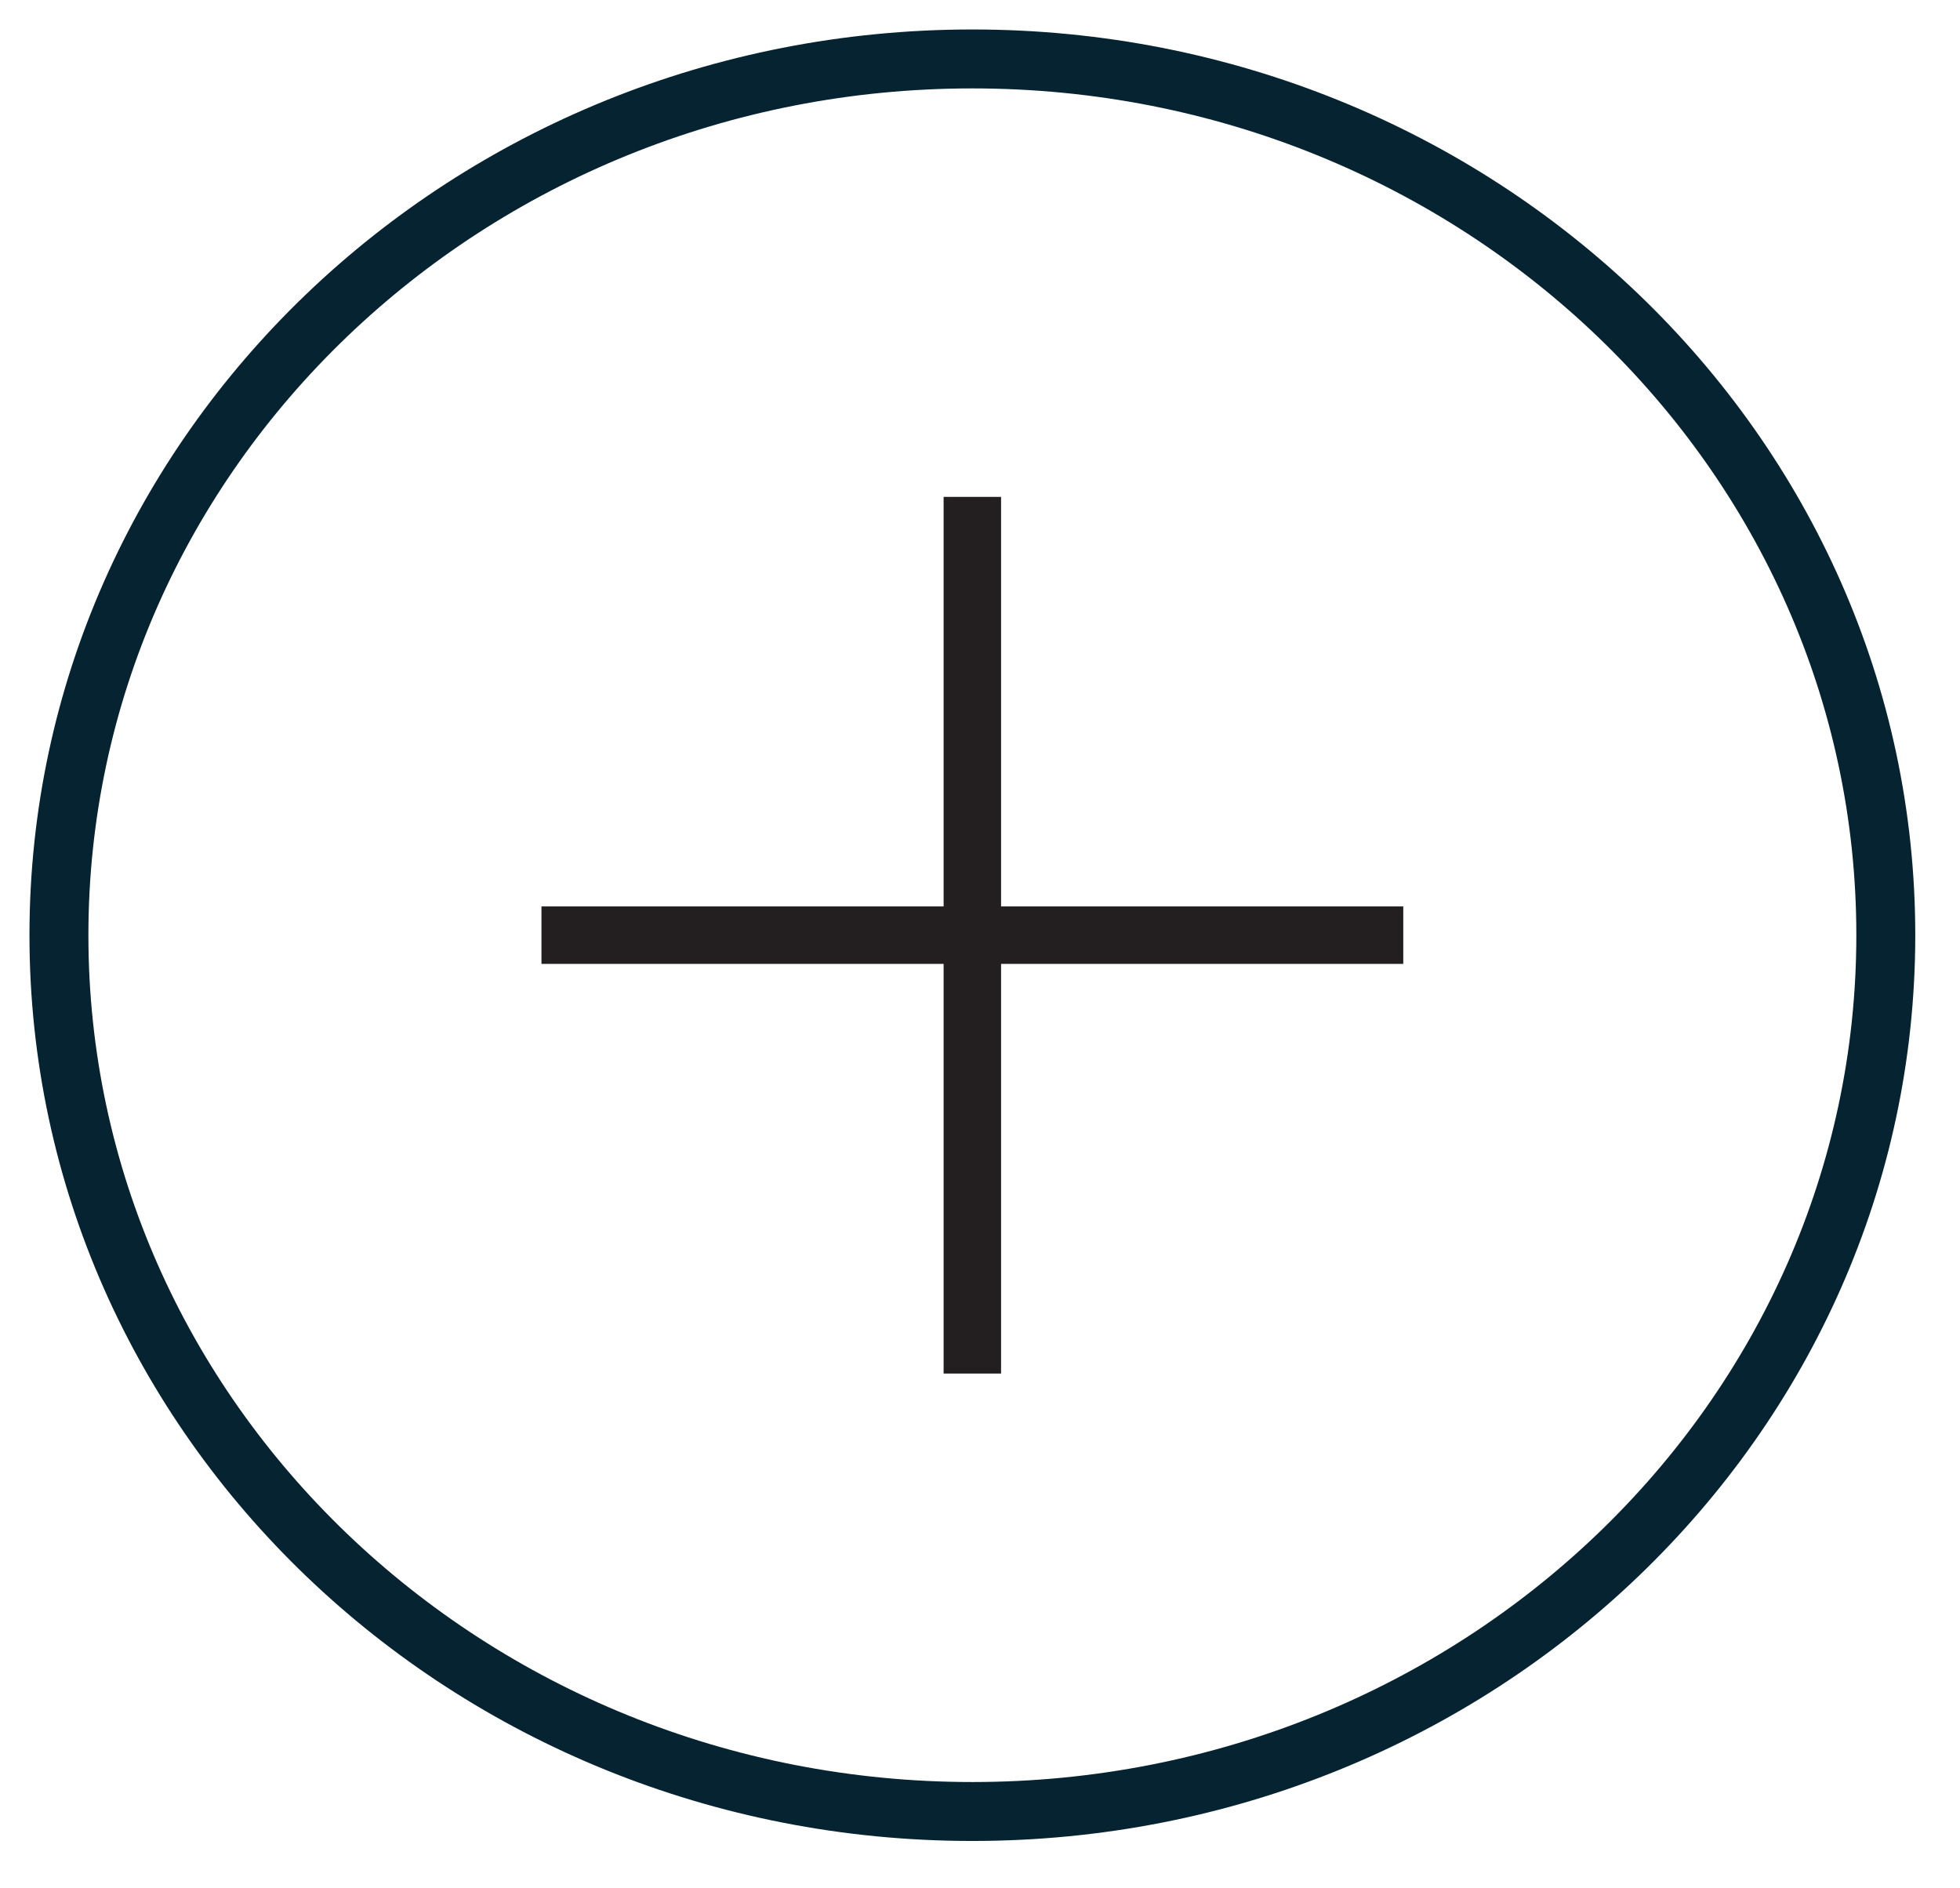
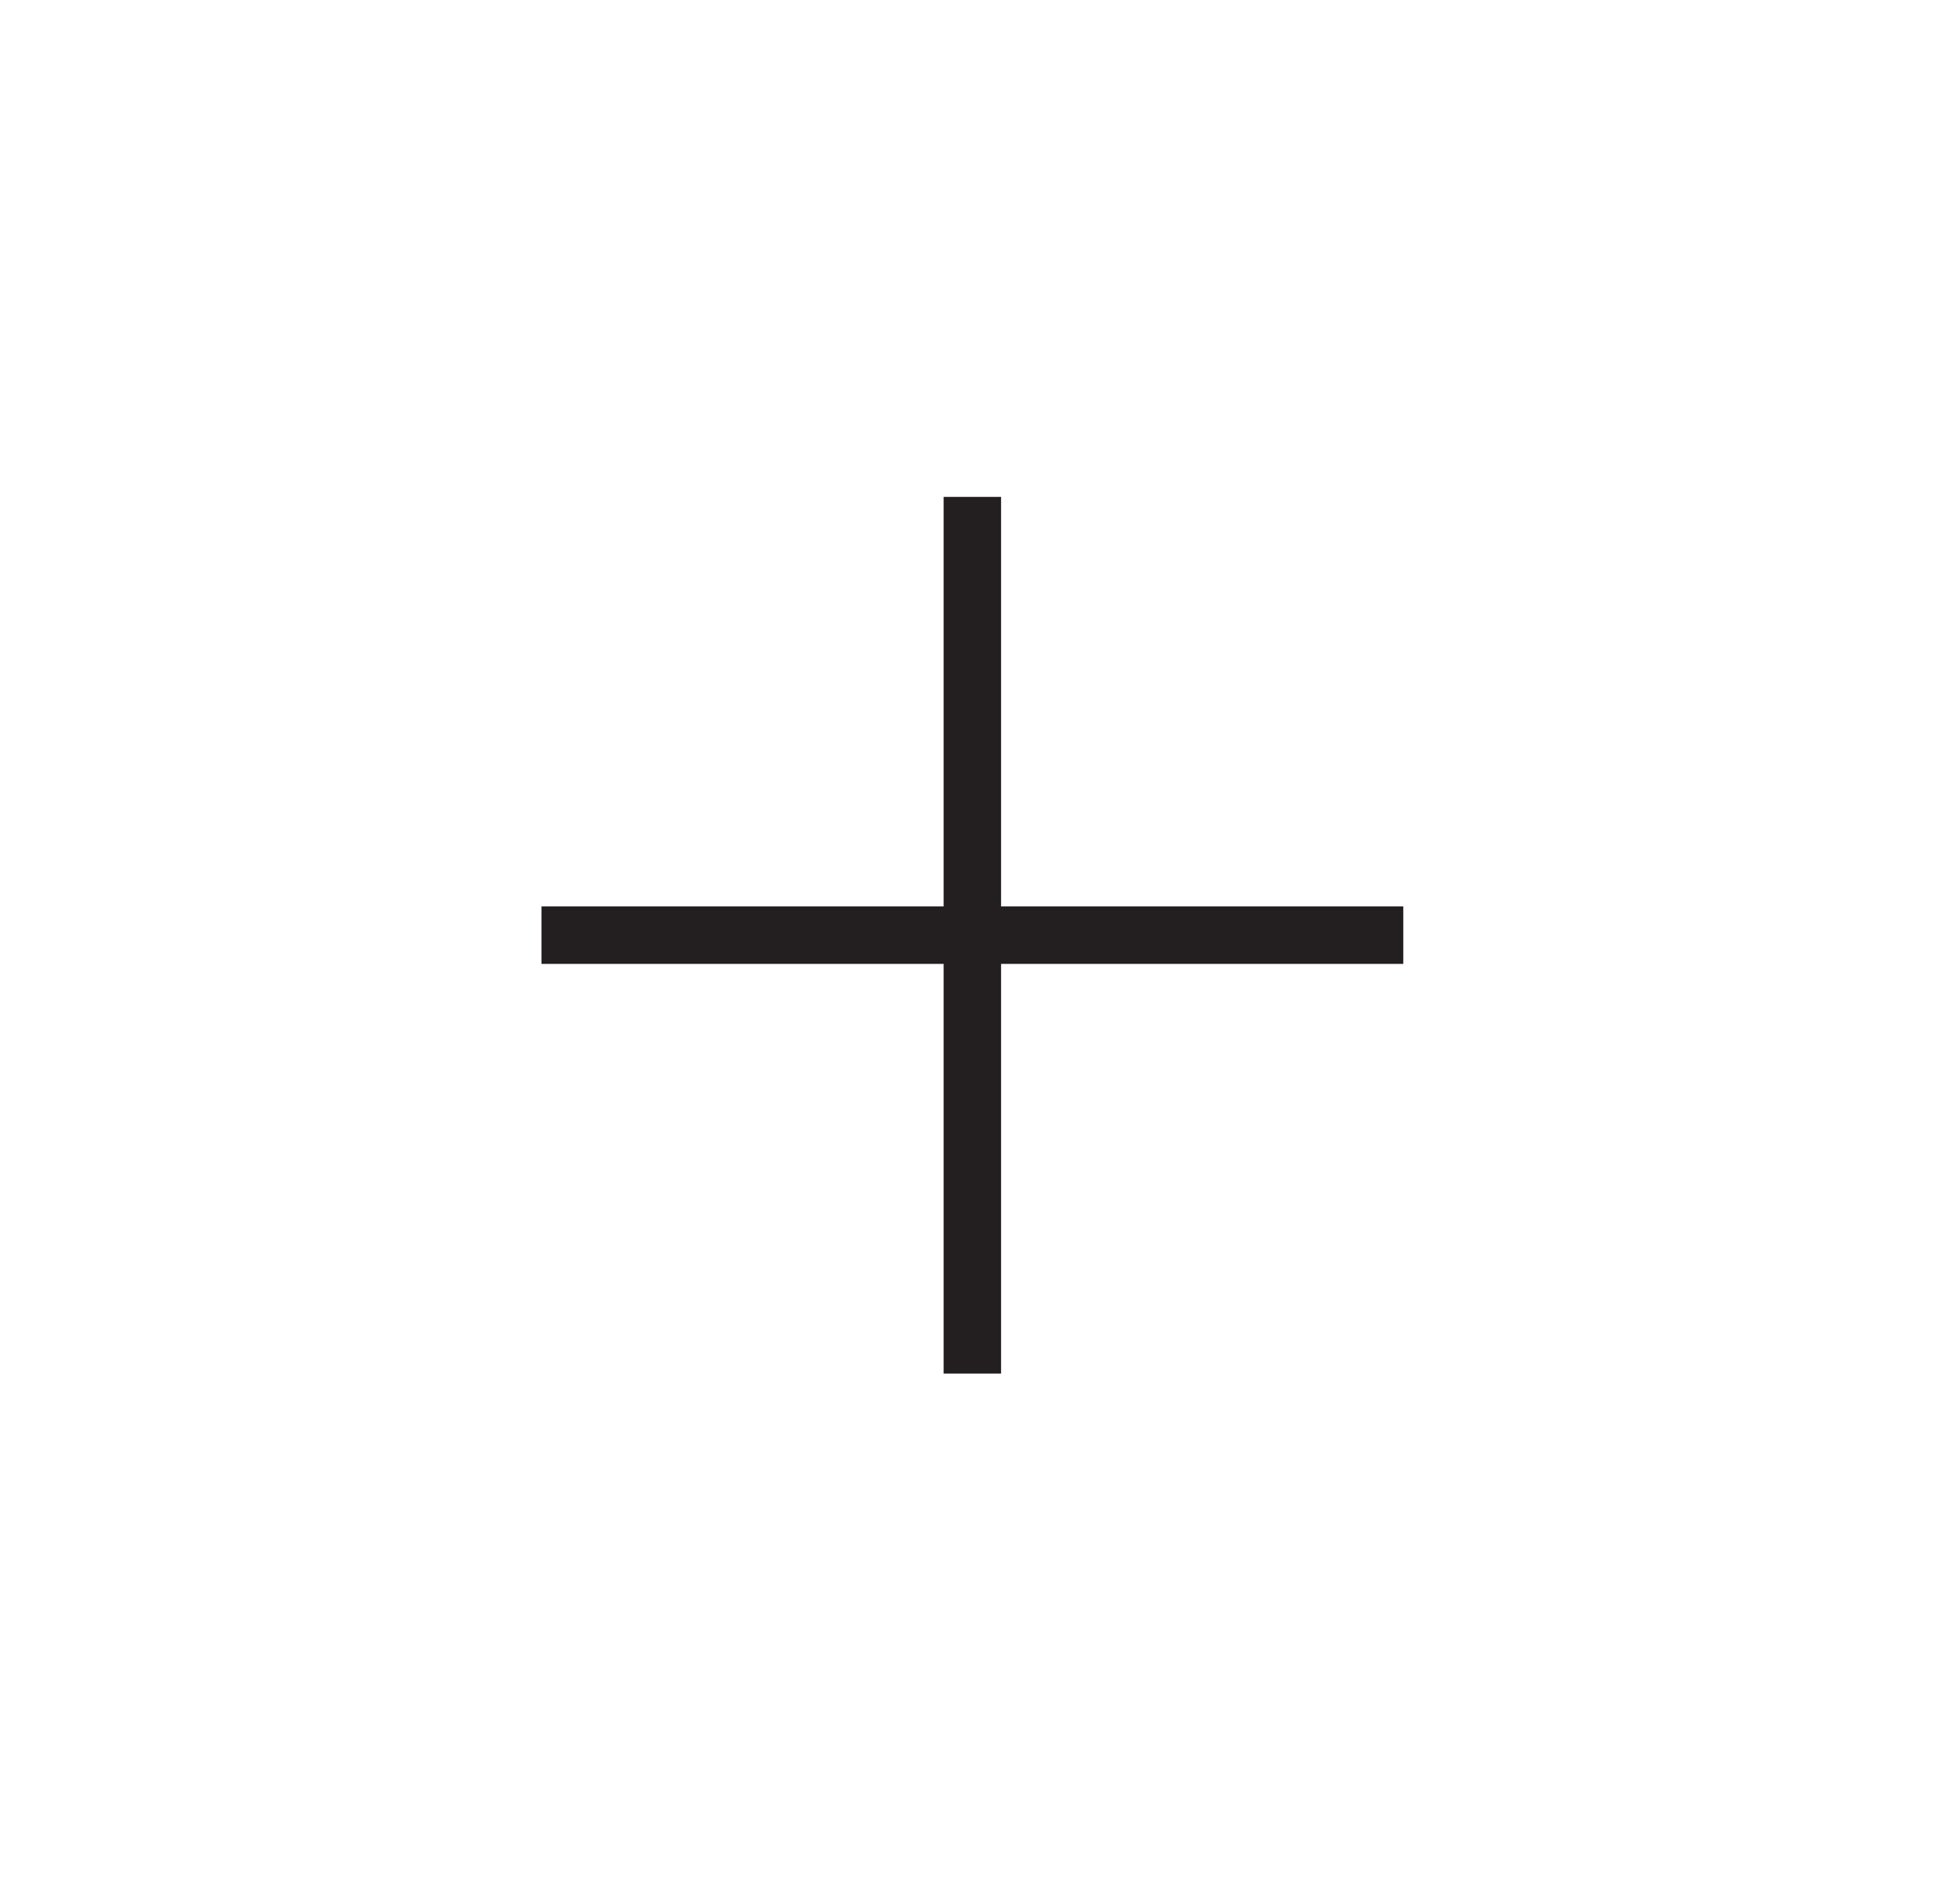
<svg xmlns="http://www.w3.org/2000/svg" version="1.1" id="Layer_1" x="0px" y="0px" width="33.259px" height="32.031px" viewBox="0 0 33.259 32.031" enable-background="new 0 0 33.259 32.031" xml:space="preserve">
-   <path fill="none" stroke="#052330" stroke-miterlimit="10" d="M16.5,1C7.94,1,1,7.656,1,15.868c0,8.211,6.94,14.869,15.5,14.869  S32,24.079,32,15.868C32,7.656,25.06,1,16.5,1" />
  <polygon fill="#231F20" points="16.987,8.431 16.012,8.431 16.012,15.38 9.188,15.38 9.188,16.355 16.012,16.355 16.012,23.306   16.987,23.306 16.987,16.355 23.812,16.355 23.812,15.38 16.987,15.38 " />
</svg>